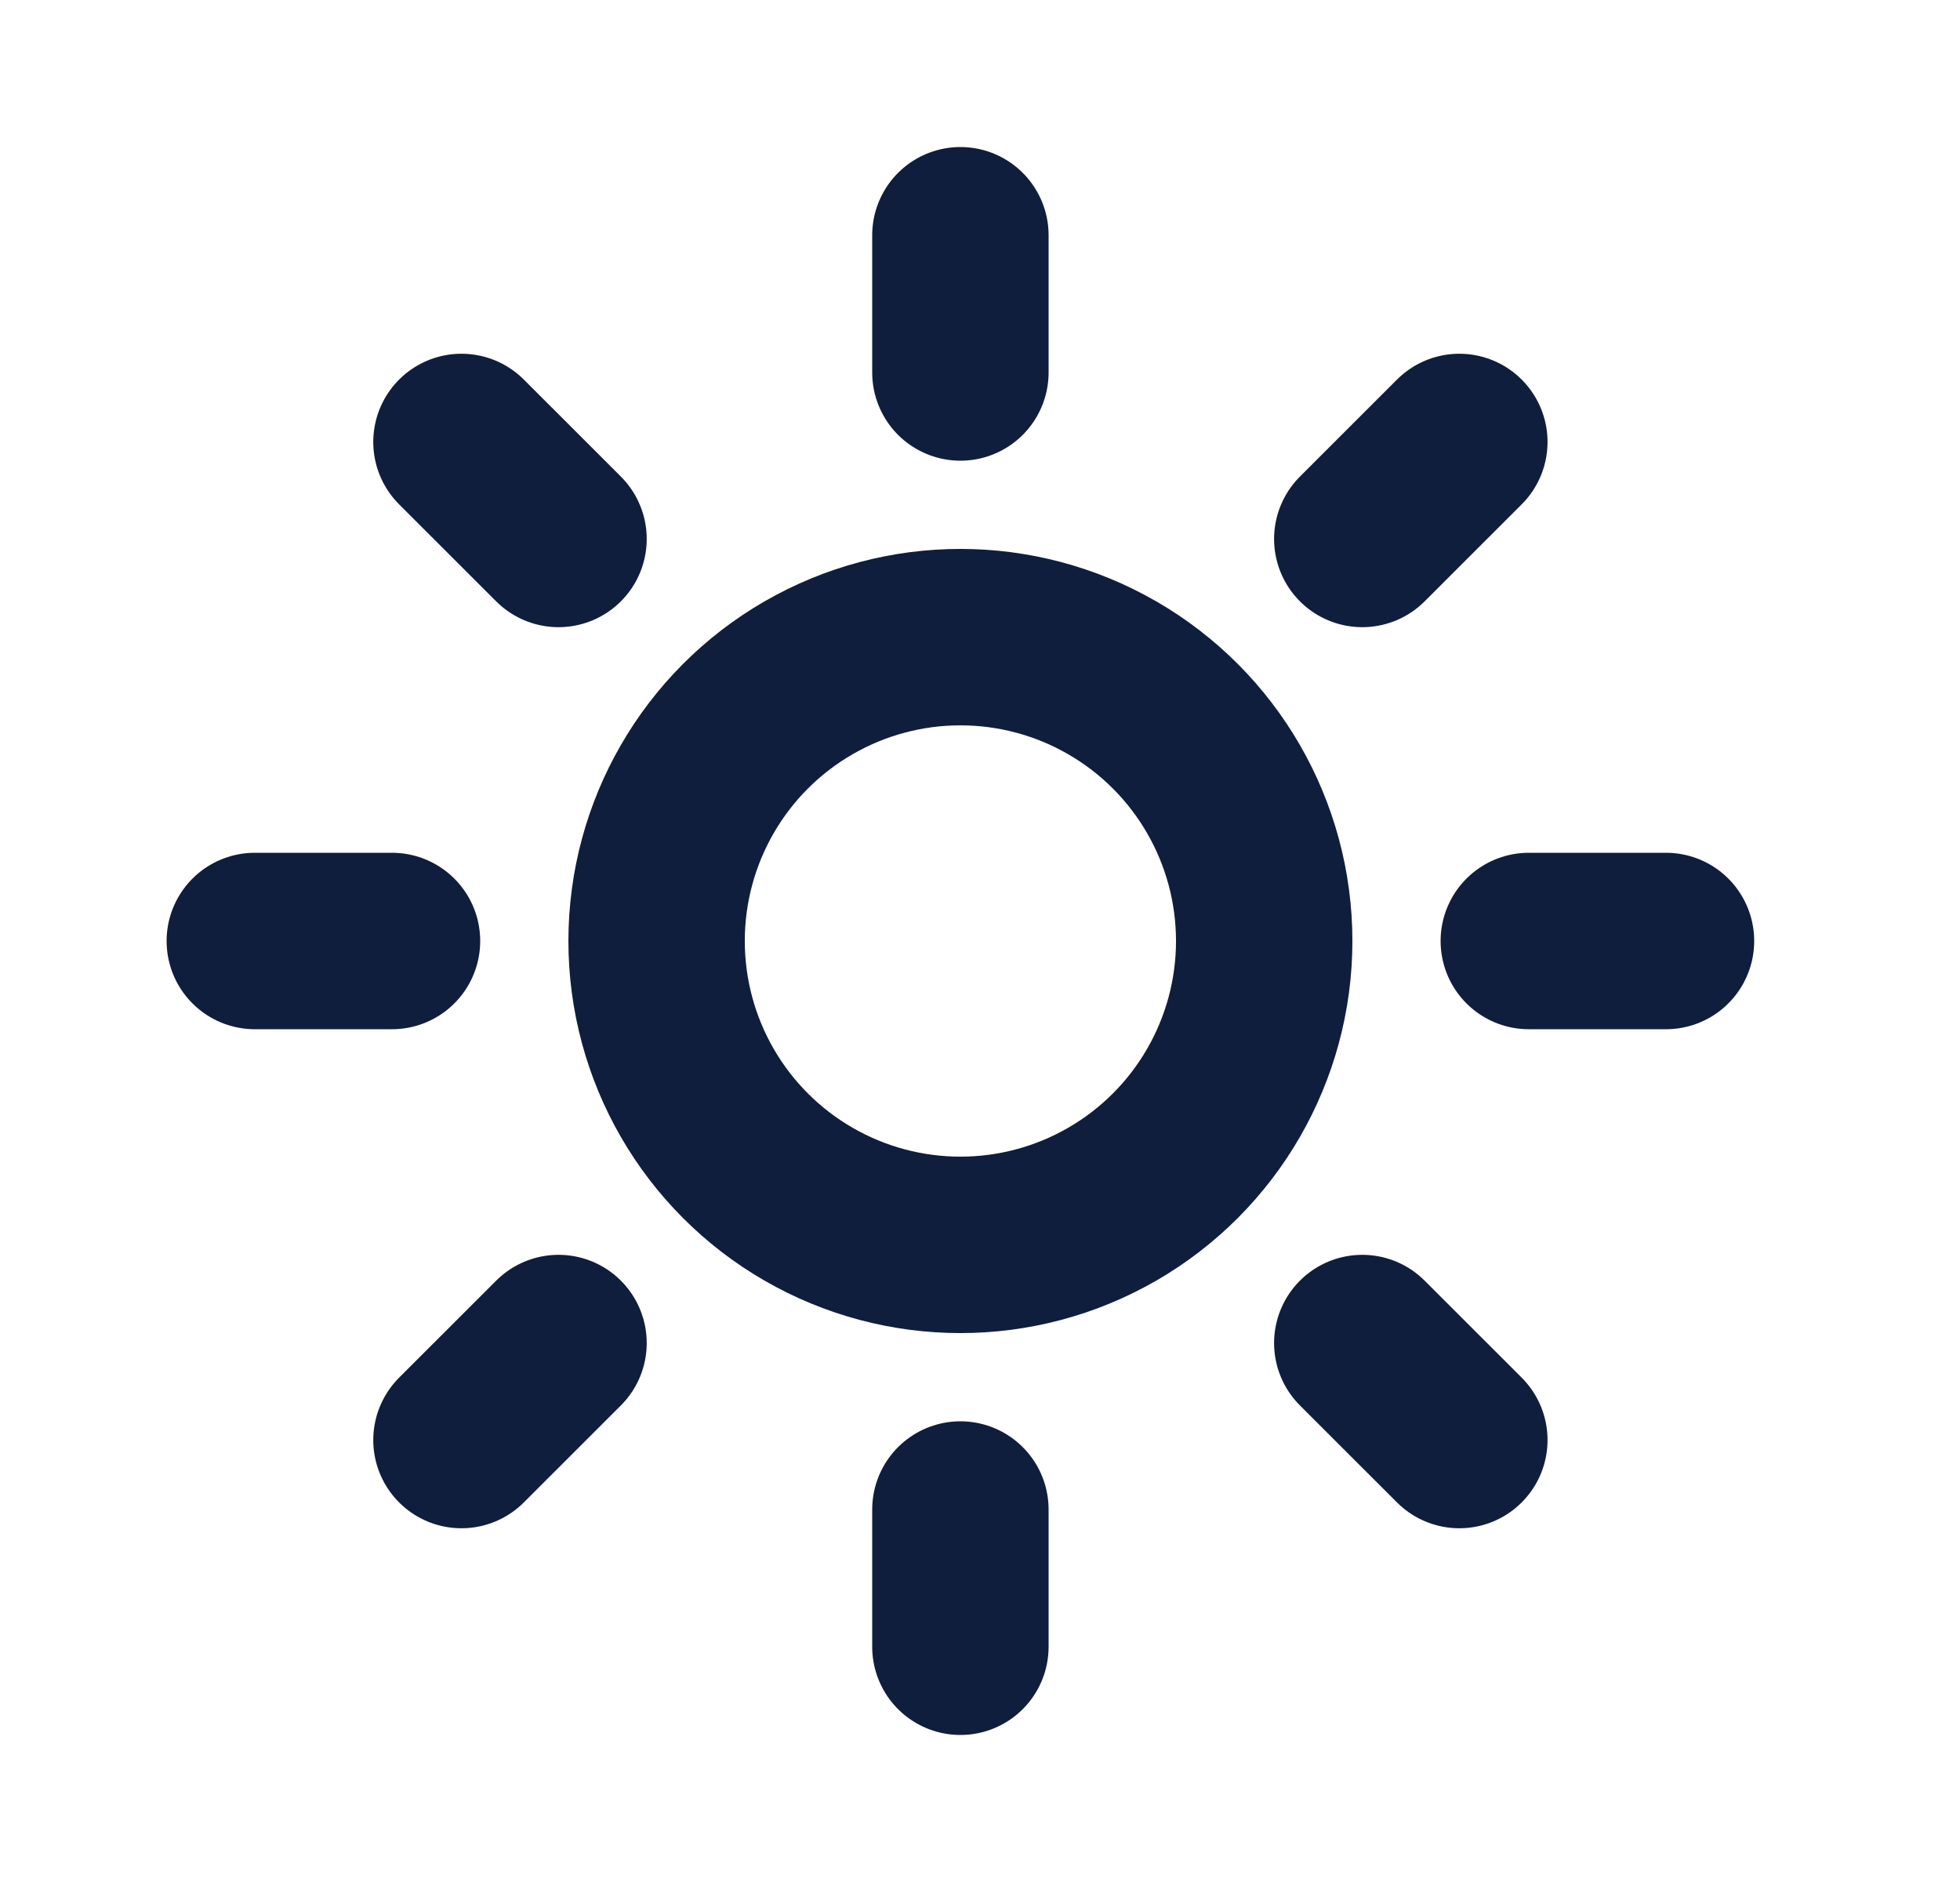
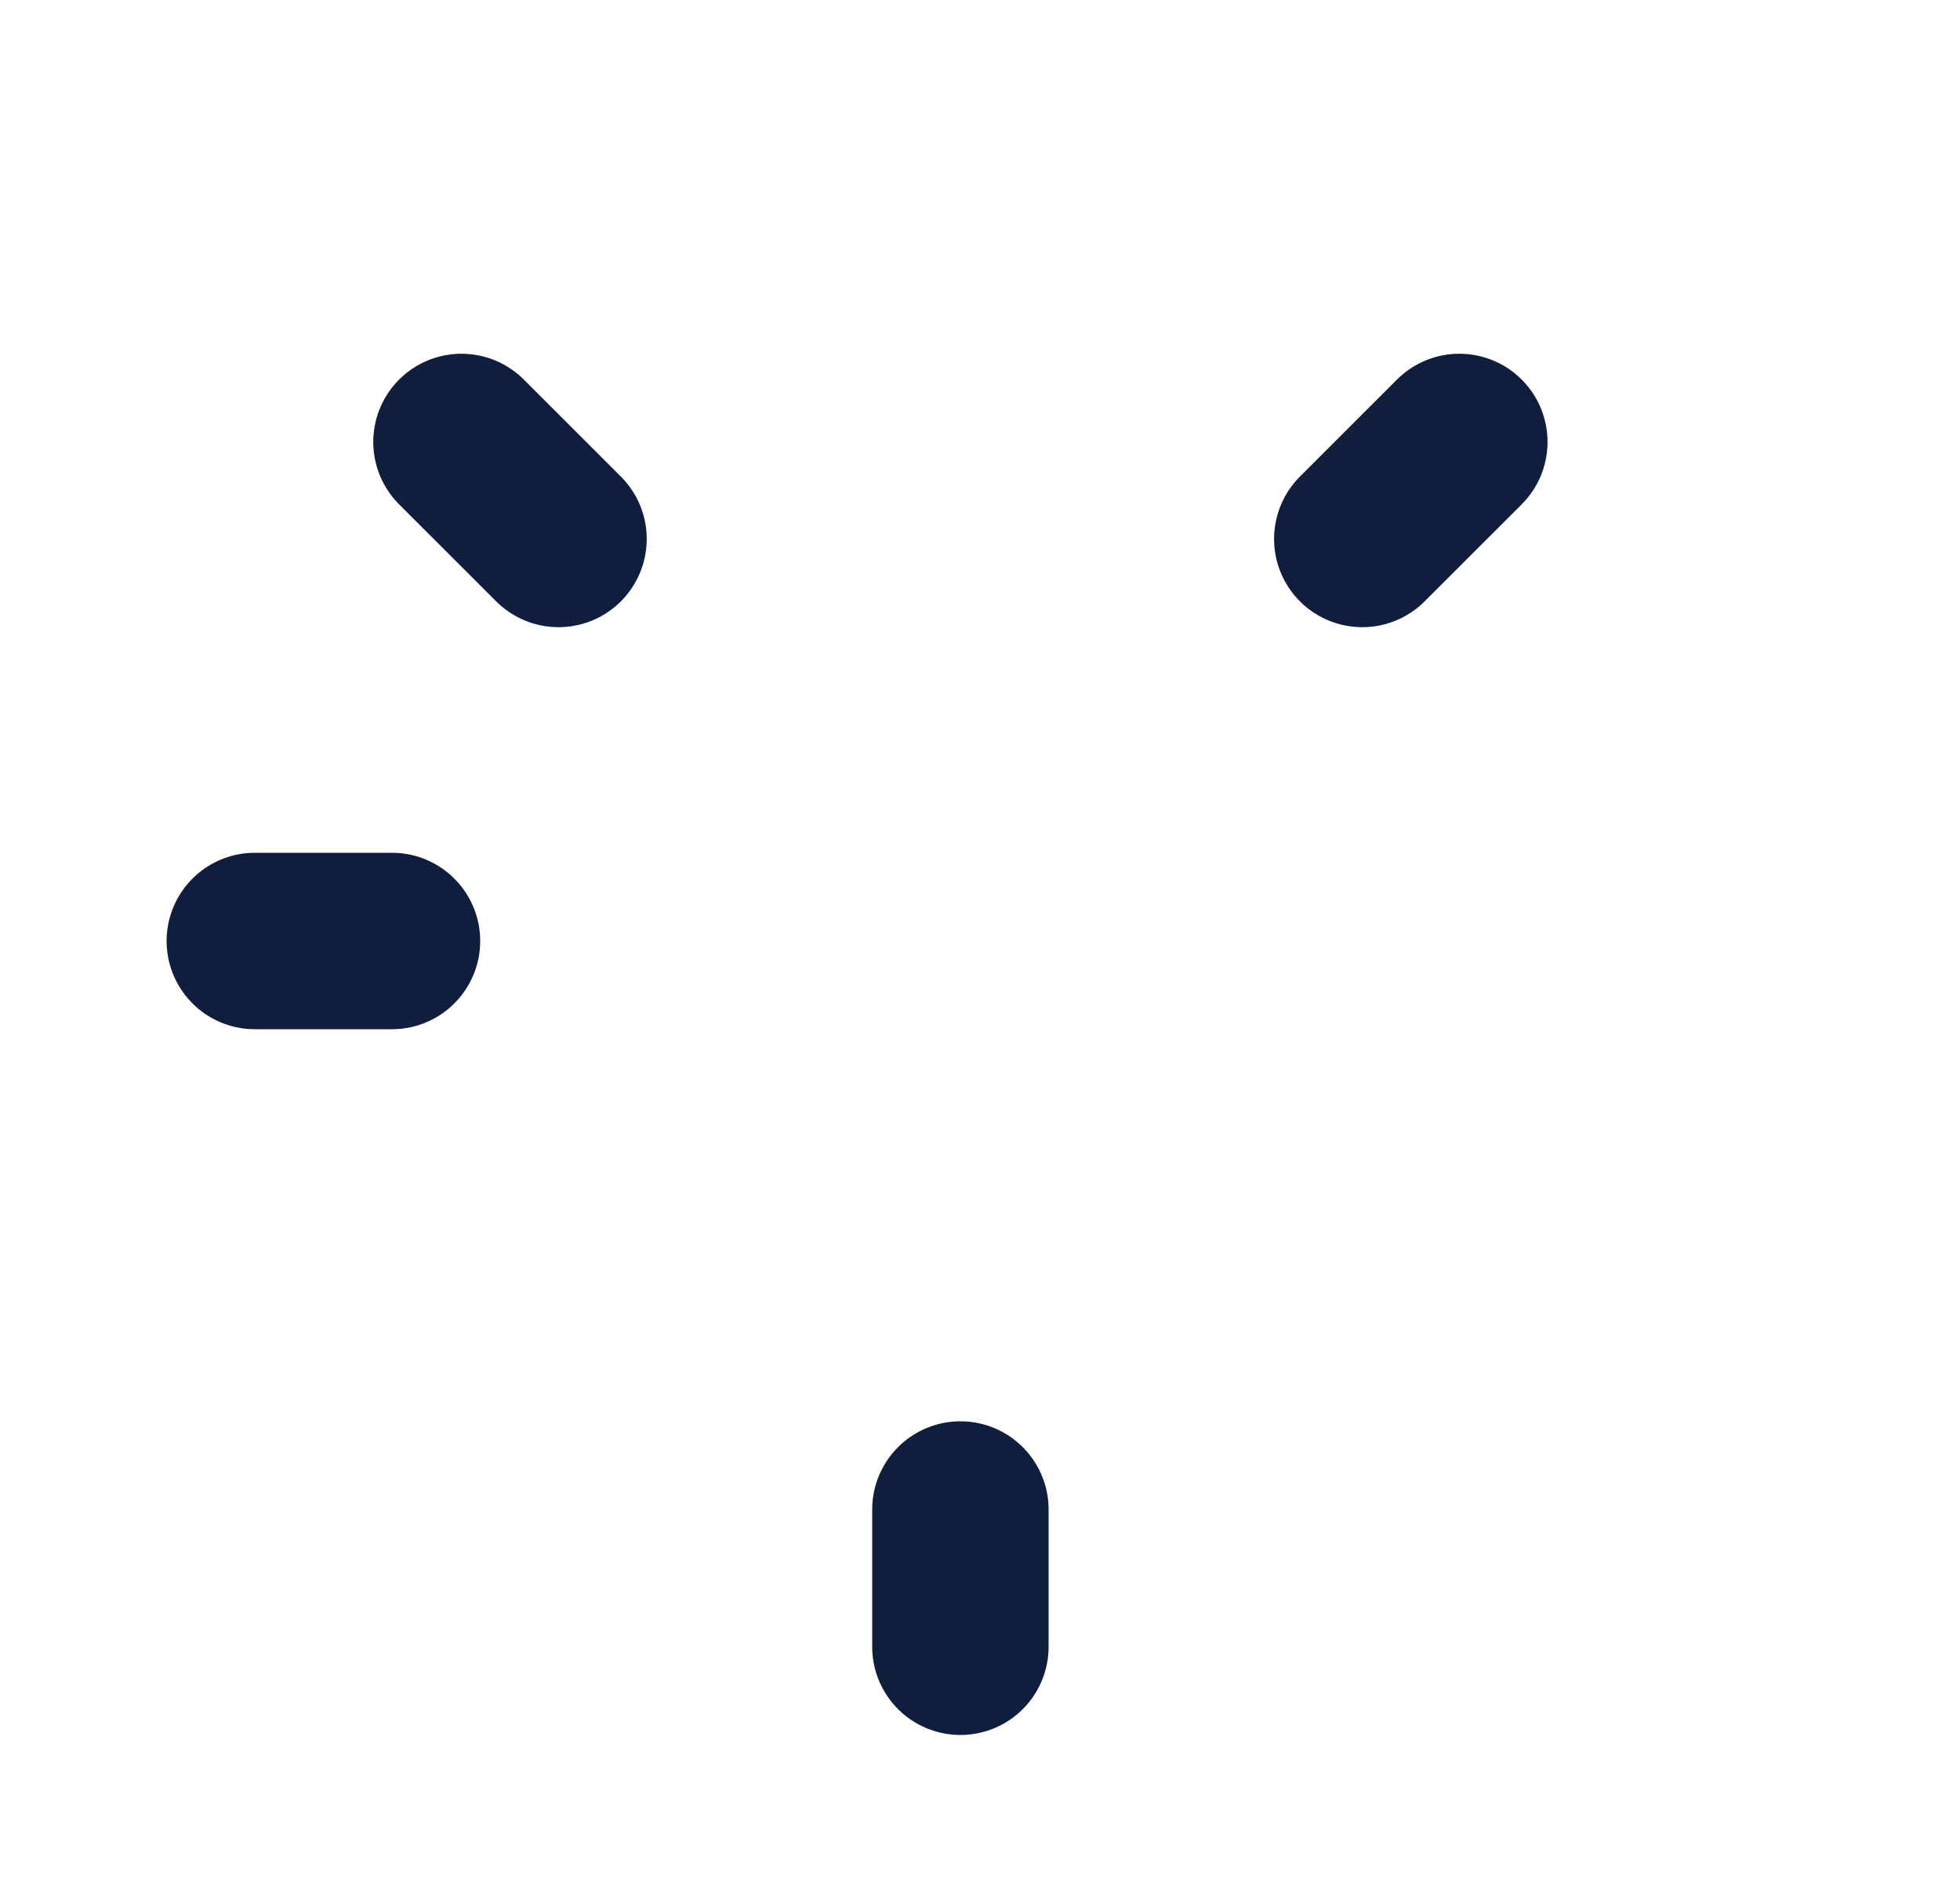
<svg xmlns="http://www.w3.org/2000/svg" width="25" height="24" viewBox="0 0 25 24" fill="none">
-   <circle cx="12.25" cy="12" r="3.875" stroke="#101E3D" stroke-width="2.25" />
-   <path d="M12.25 3V4.75" stroke="#101E3D" stroke-width="2.25" stroke-linecap="round" />
-   <path d="M21.25 12L19.5 12" stroke="#101E3D" stroke-width="2.25" stroke-linecap="round" />
  <path d="M18.614 5.636L17.376 6.873" stroke="#101E3D" stroke-width="2.25" stroke-linecap="round" />
-   <path d="M18.614 18.364L17.376 17.127" stroke="#101E3D" stroke-width="2.25" stroke-linecap="round" />
  <path d="M12.25 19.25V21" stroke="#101E3D" stroke-width="2.25" stroke-linecap="round" />
  <path d="M5 12L3.25 12" stroke="#101E3D" stroke-width="2.25" stroke-linecap="round" />
-   <path d="M7.124 17.127L5.886 18.364" stroke="#101E3D" stroke-width="2.25" stroke-linecap="round" />
  <path d="M7.124 6.873L5.886 5.636" stroke="#101E3D" stroke-width="2.25" stroke-linecap="round" />
</svg>